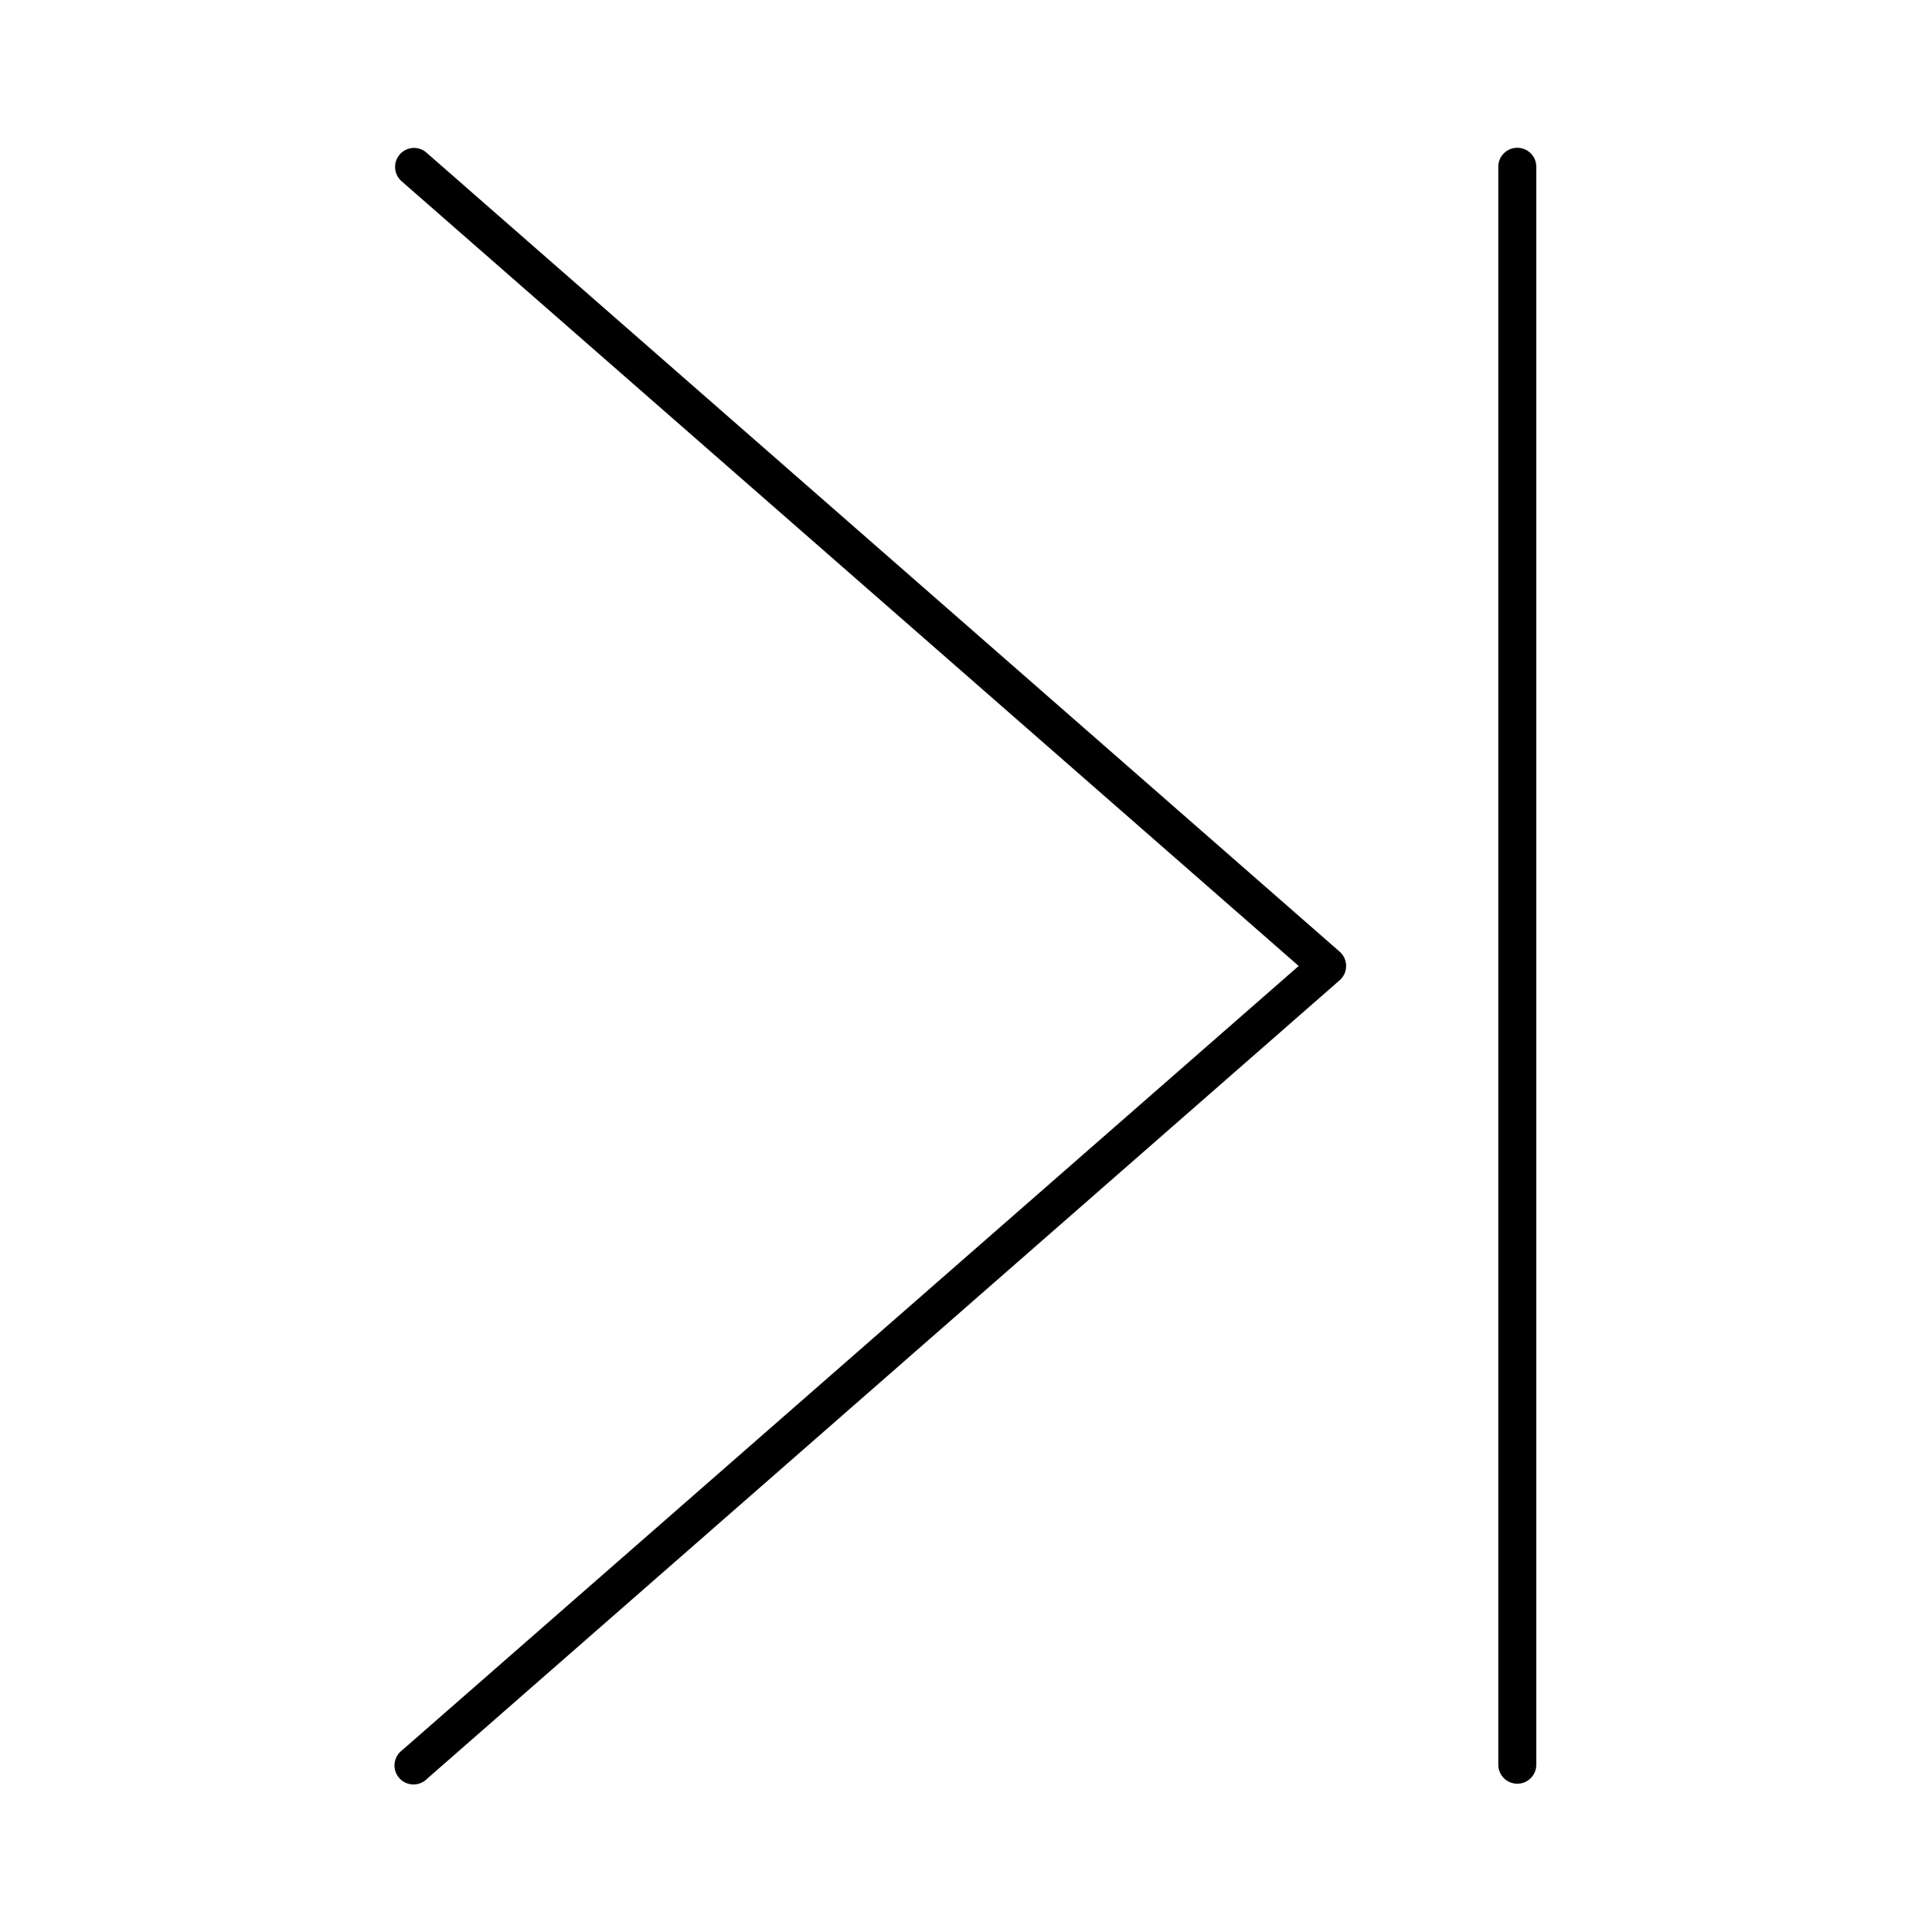
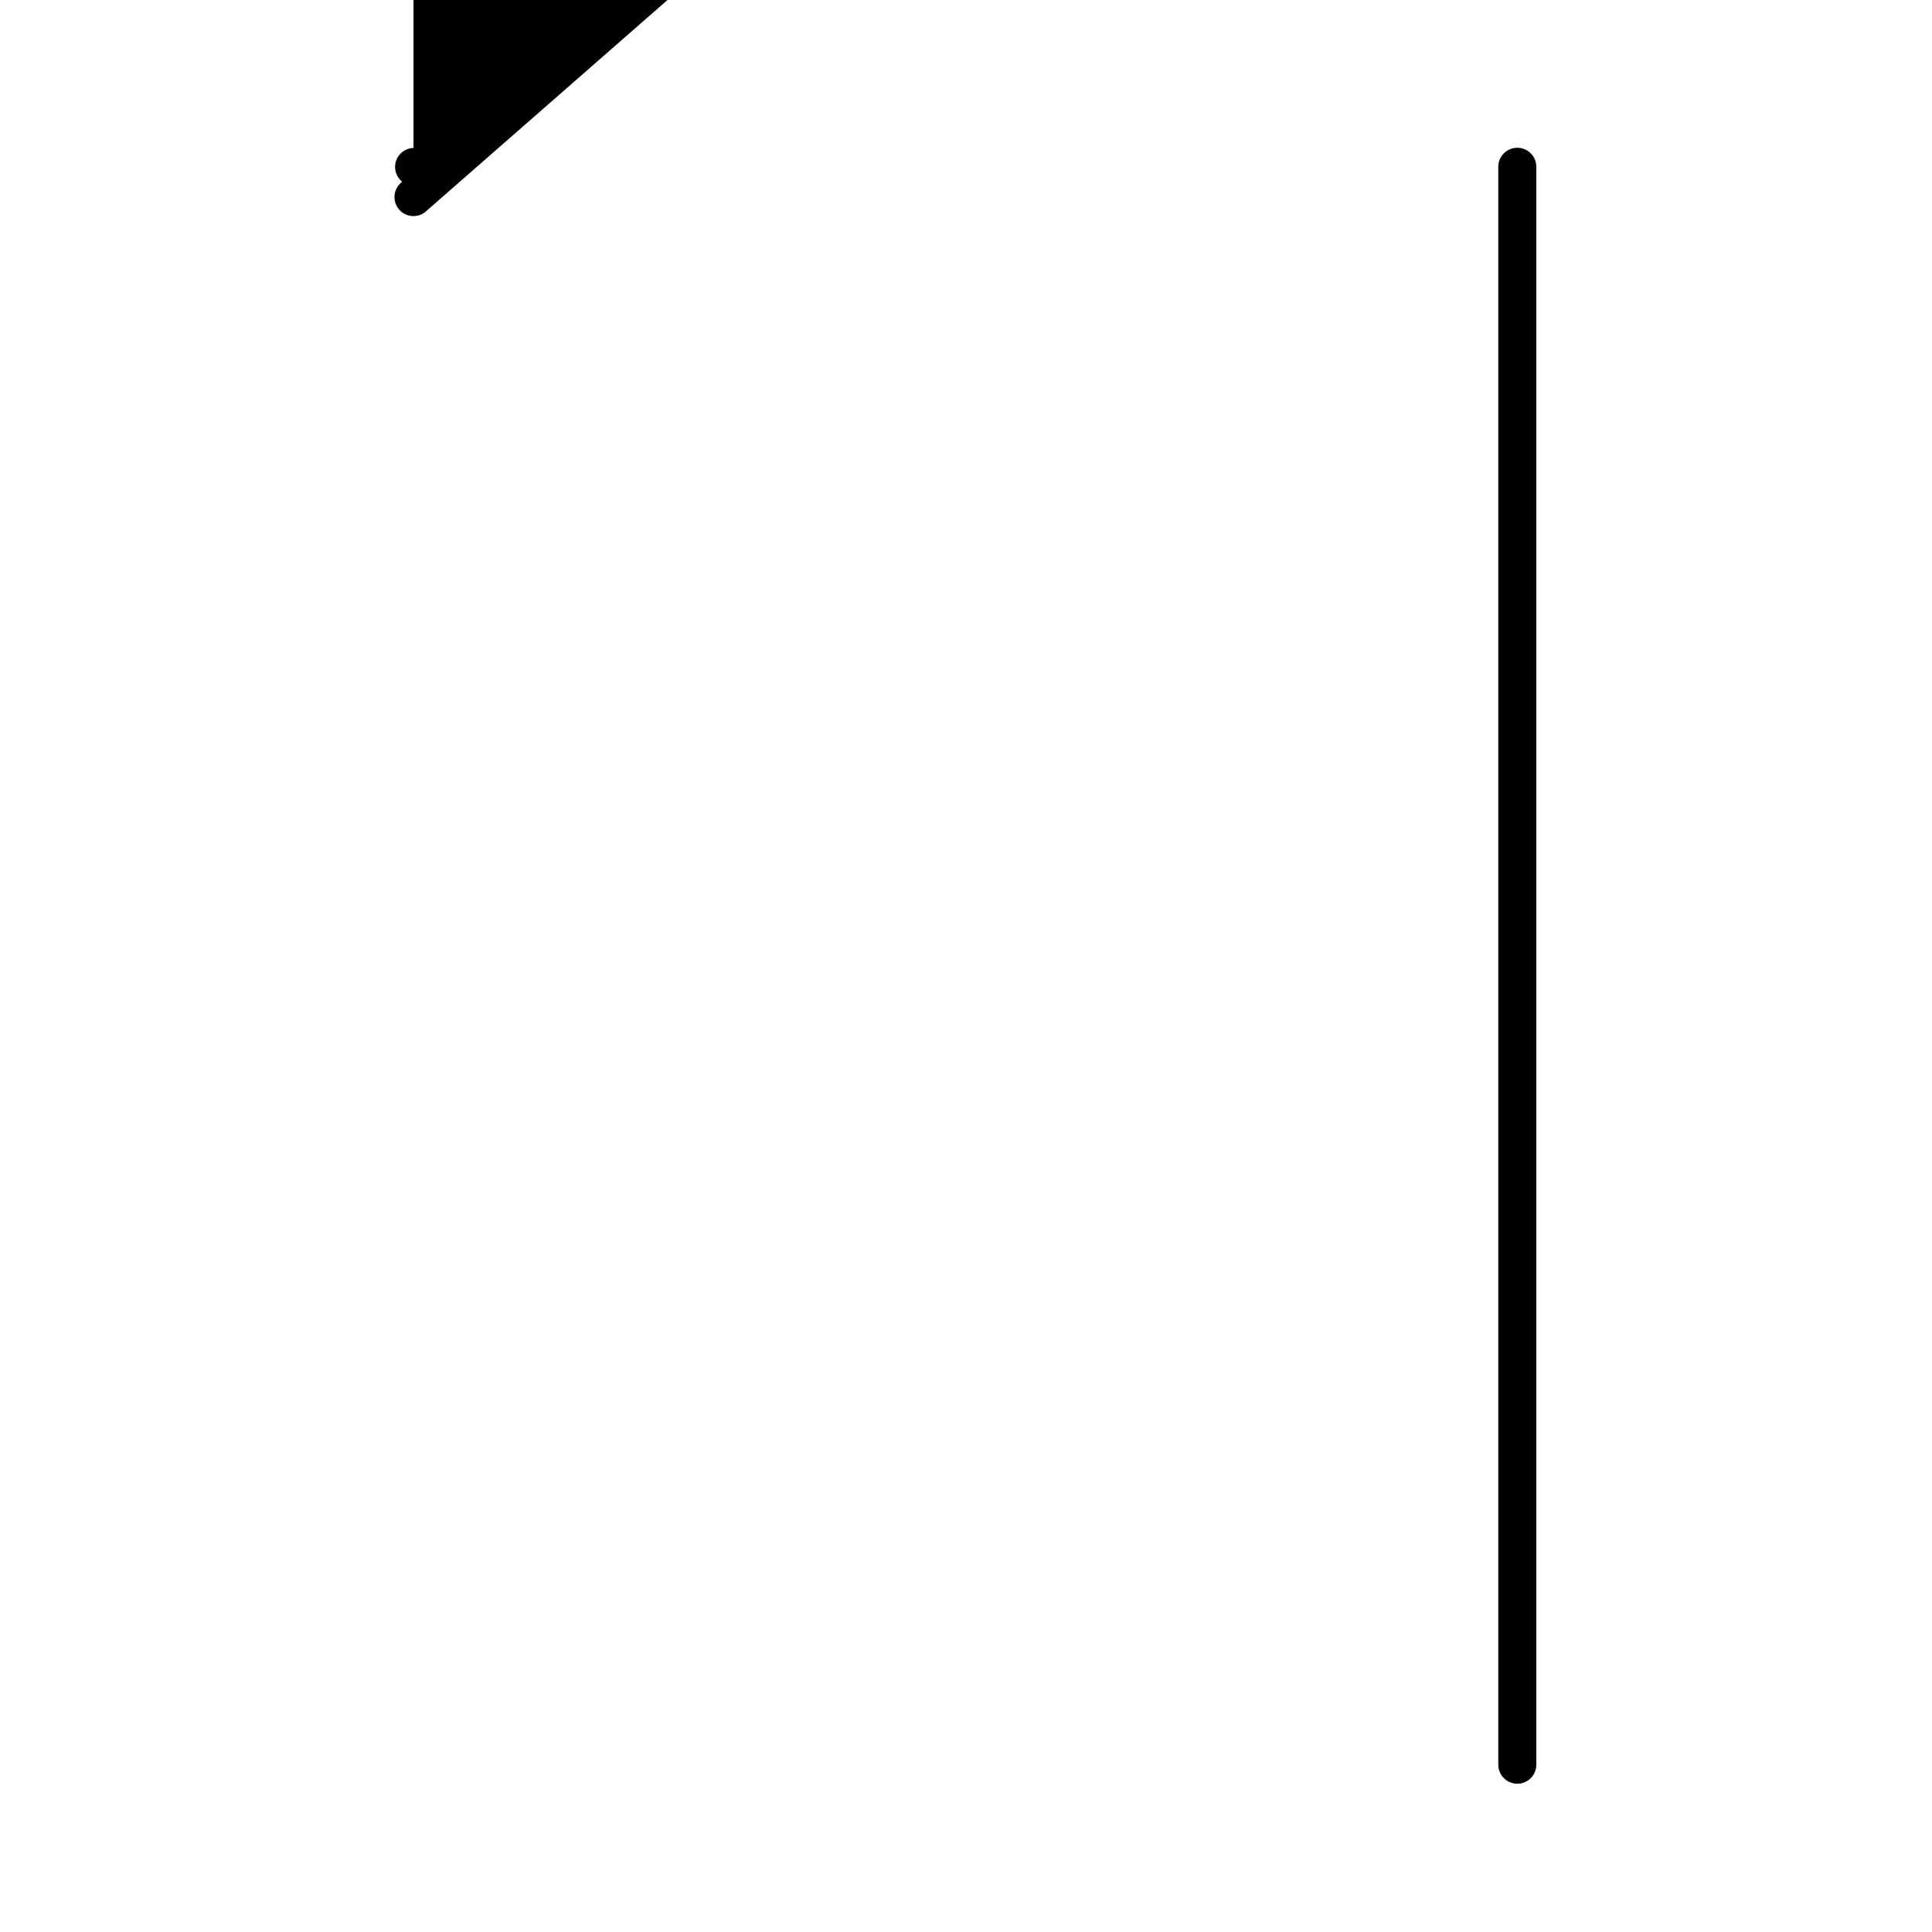
<svg xmlns="http://www.w3.org/2000/svg" fill="#000000" width="800px" height="800px" version="1.1" viewBox="144 144 512 512">
-   <path d="m253.58 183.2c-2.109 0.062-3.961 1.438-4.629 3.441-0.668 2.008-0.012 4.215 1.637 5.531l237.58 207.82-237.58 207.82c-1.133 0.836-1.867 2.109-2.019 3.512-0.152 1.398 0.289 2.801 1.219 3.863 0.926 1.059 2.258 1.684 3.668 1.719 1.406 0.035 2.766-0.523 3.746-1.535l241.83-211.6c1.086-0.957 1.707-2.332 1.707-3.777 0-1.449-0.621-2.824-1.707-3.781l-241.83-211.6c-0.969-0.938-2.273-1.449-3.621-1.418zm291.89 0c-2.594 0.324-4.508 2.582-4.406 5.195v423.2c-0.02 1.348 0.504 2.648 1.449 3.609 0.945 0.961 2.238 1.5 3.586 1.5 1.352 0 2.644-0.539 3.59-1.5 0.945-0.961 1.469-2.262 1.449-3.609v-423.2c0.059-1.48-0.539-2.91-1.629-3.91-1.094-1-2.57-1.473-4.039-1.285z" />
+   <path d="m253.58 183.2c-2.109 0.062-3.961 1.438-4.629 3.441-0.668 2.008-0.012 4.215 1.637 5.531c-1.133 0.836-1.867 2.109-2.019 3.512-0.152 1.398 0.289 2.801 1.219 3.863 0.926 1.059 2.258 1.684 3.668 1.719 1.406 0.035 2.766-0.523 3.746-1.535l241.83-211.6c1.086-0.957 1.707-2.332 1.707-3.777 0-1.449-0.621-2.824-1.707-3.781l-241.83-211.6c-0.969-0.938-2.273-1.449-3.621-1.418zm291.89 0c-2.594 0.324-4.508 2.582-4.406 5.195v423.2c-0.02 1.348 0.504 2.648 1.449 3.609 0.945 0.961 2.238 1.5 3.586 1.5 1.352 0 2.644-0.539 3.59-1.5 0.945-0.961 1.469-2.262 1.449-3.609v-423.2c0.059-1.48-0.539-2.91-1.629-3.91-1.094-1-2.57-1.473-4.039-1.285z" />
</svg>